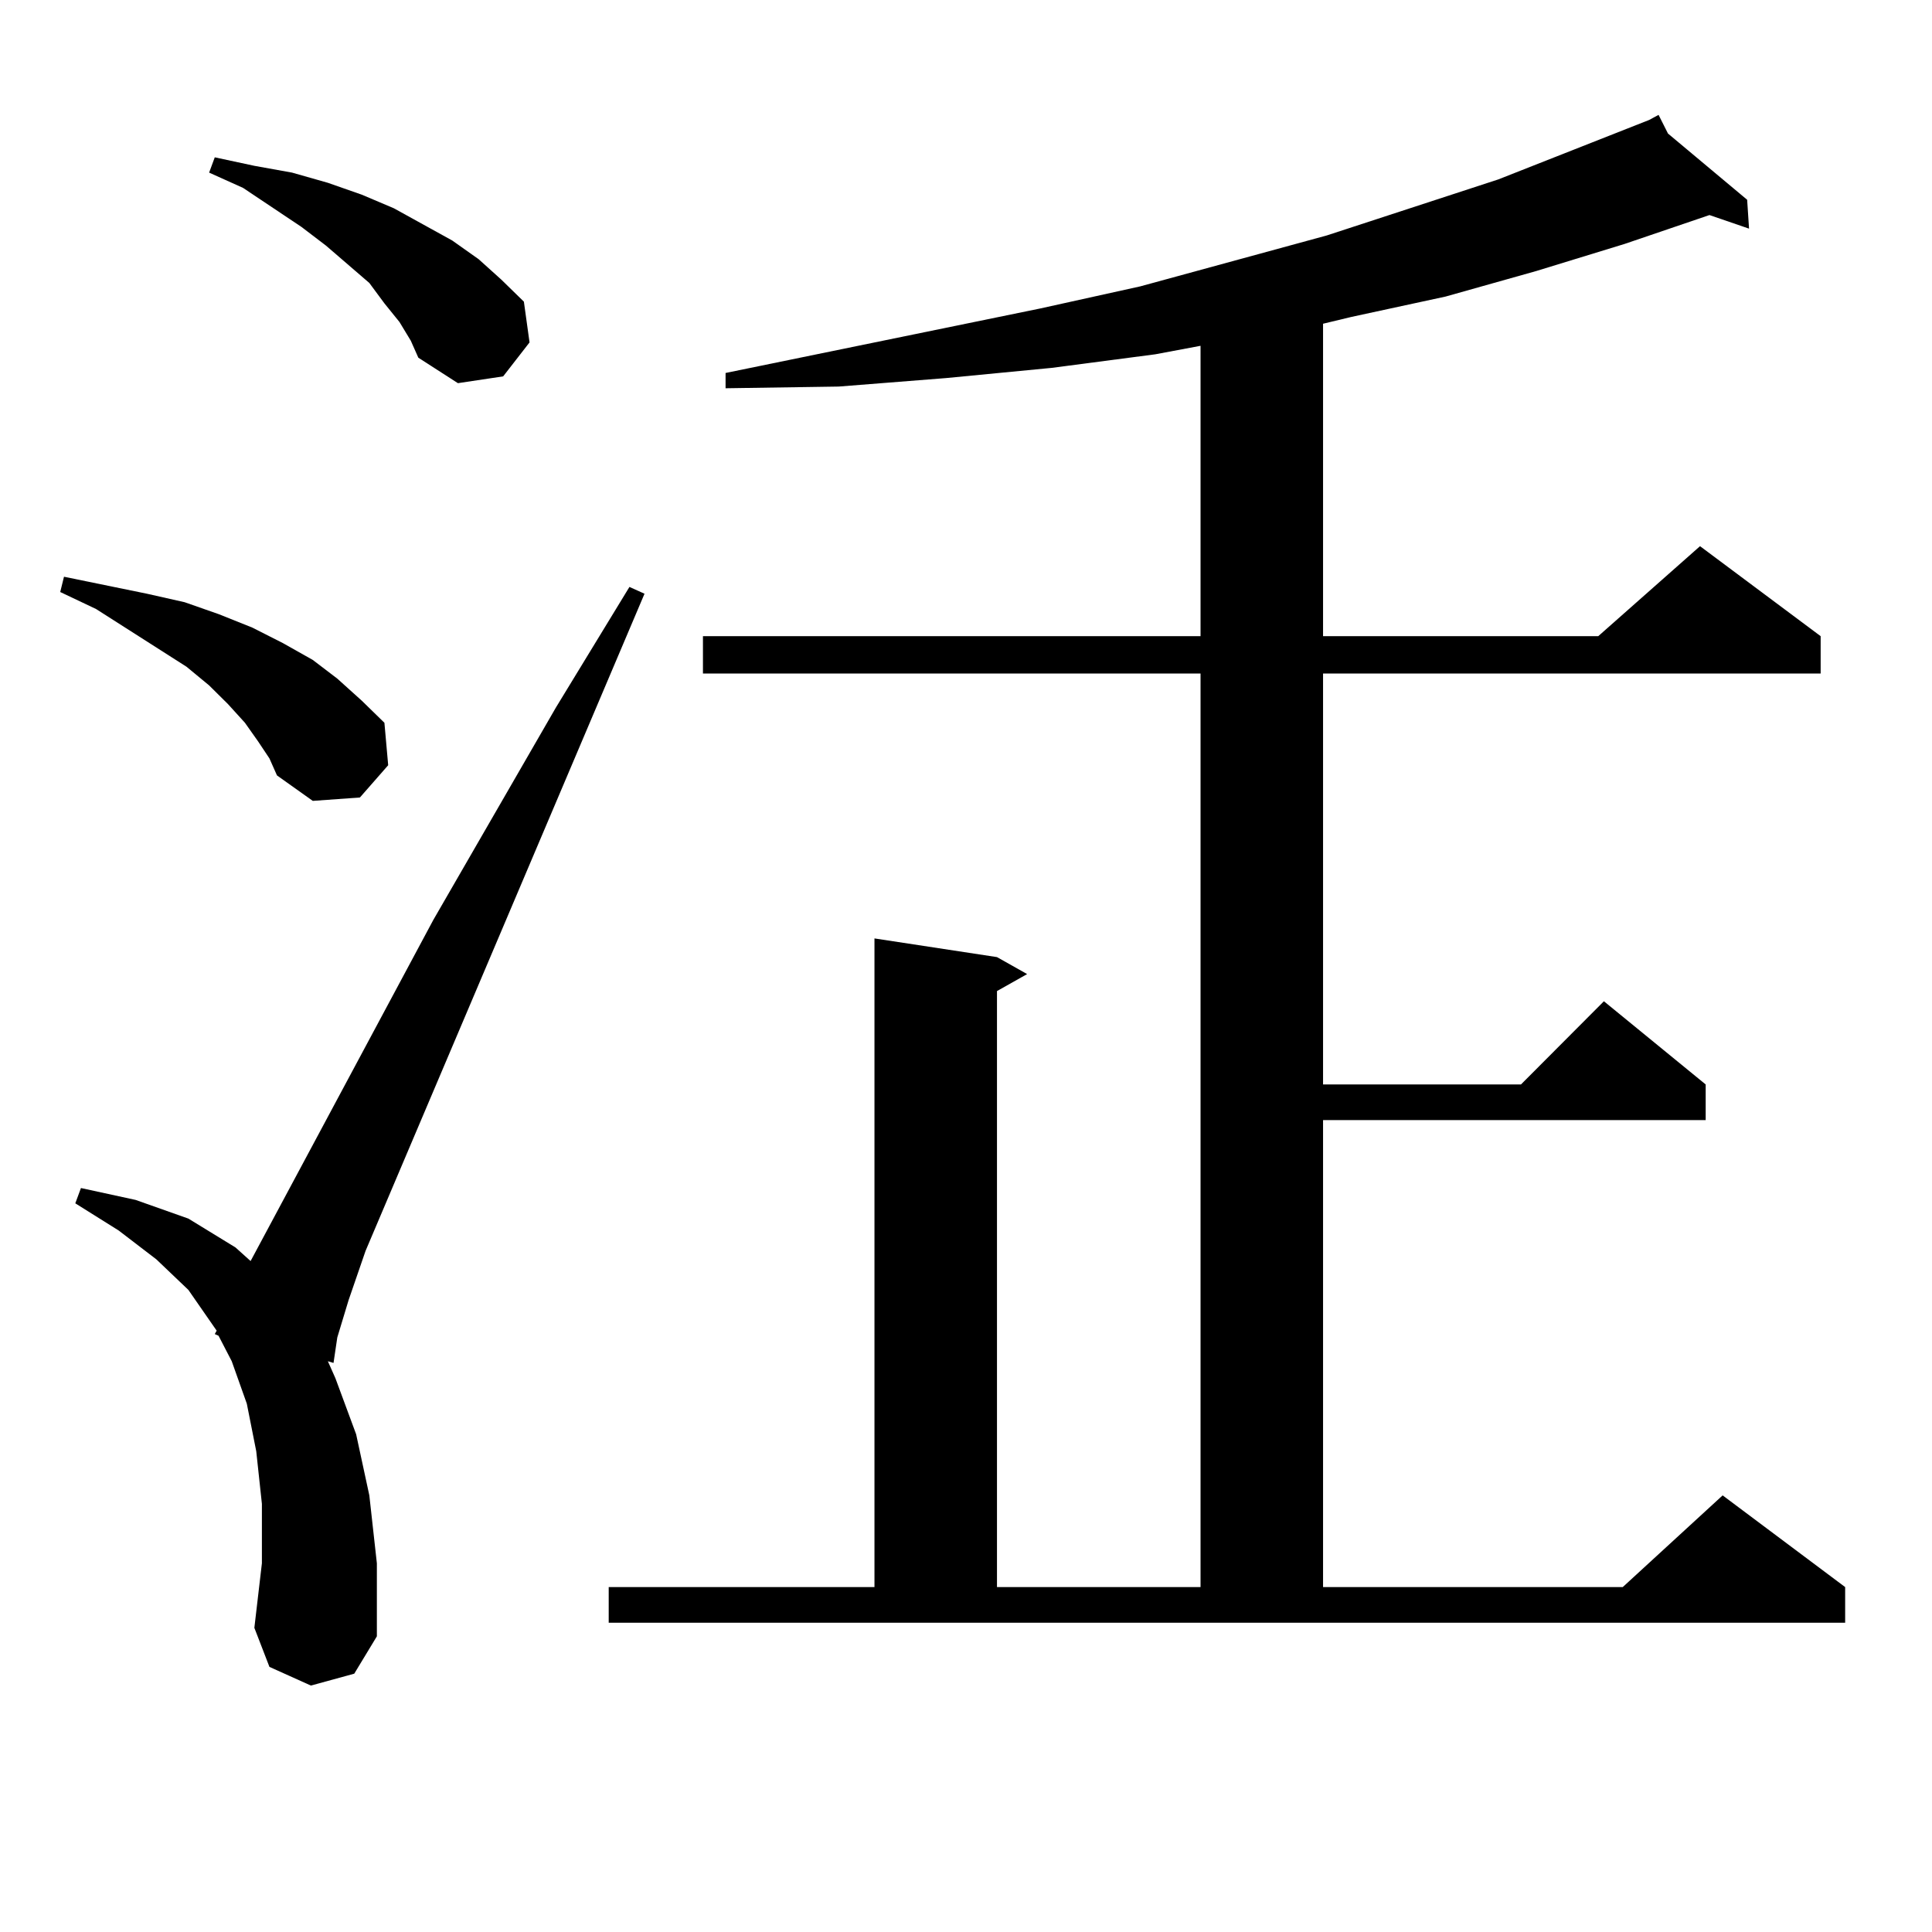
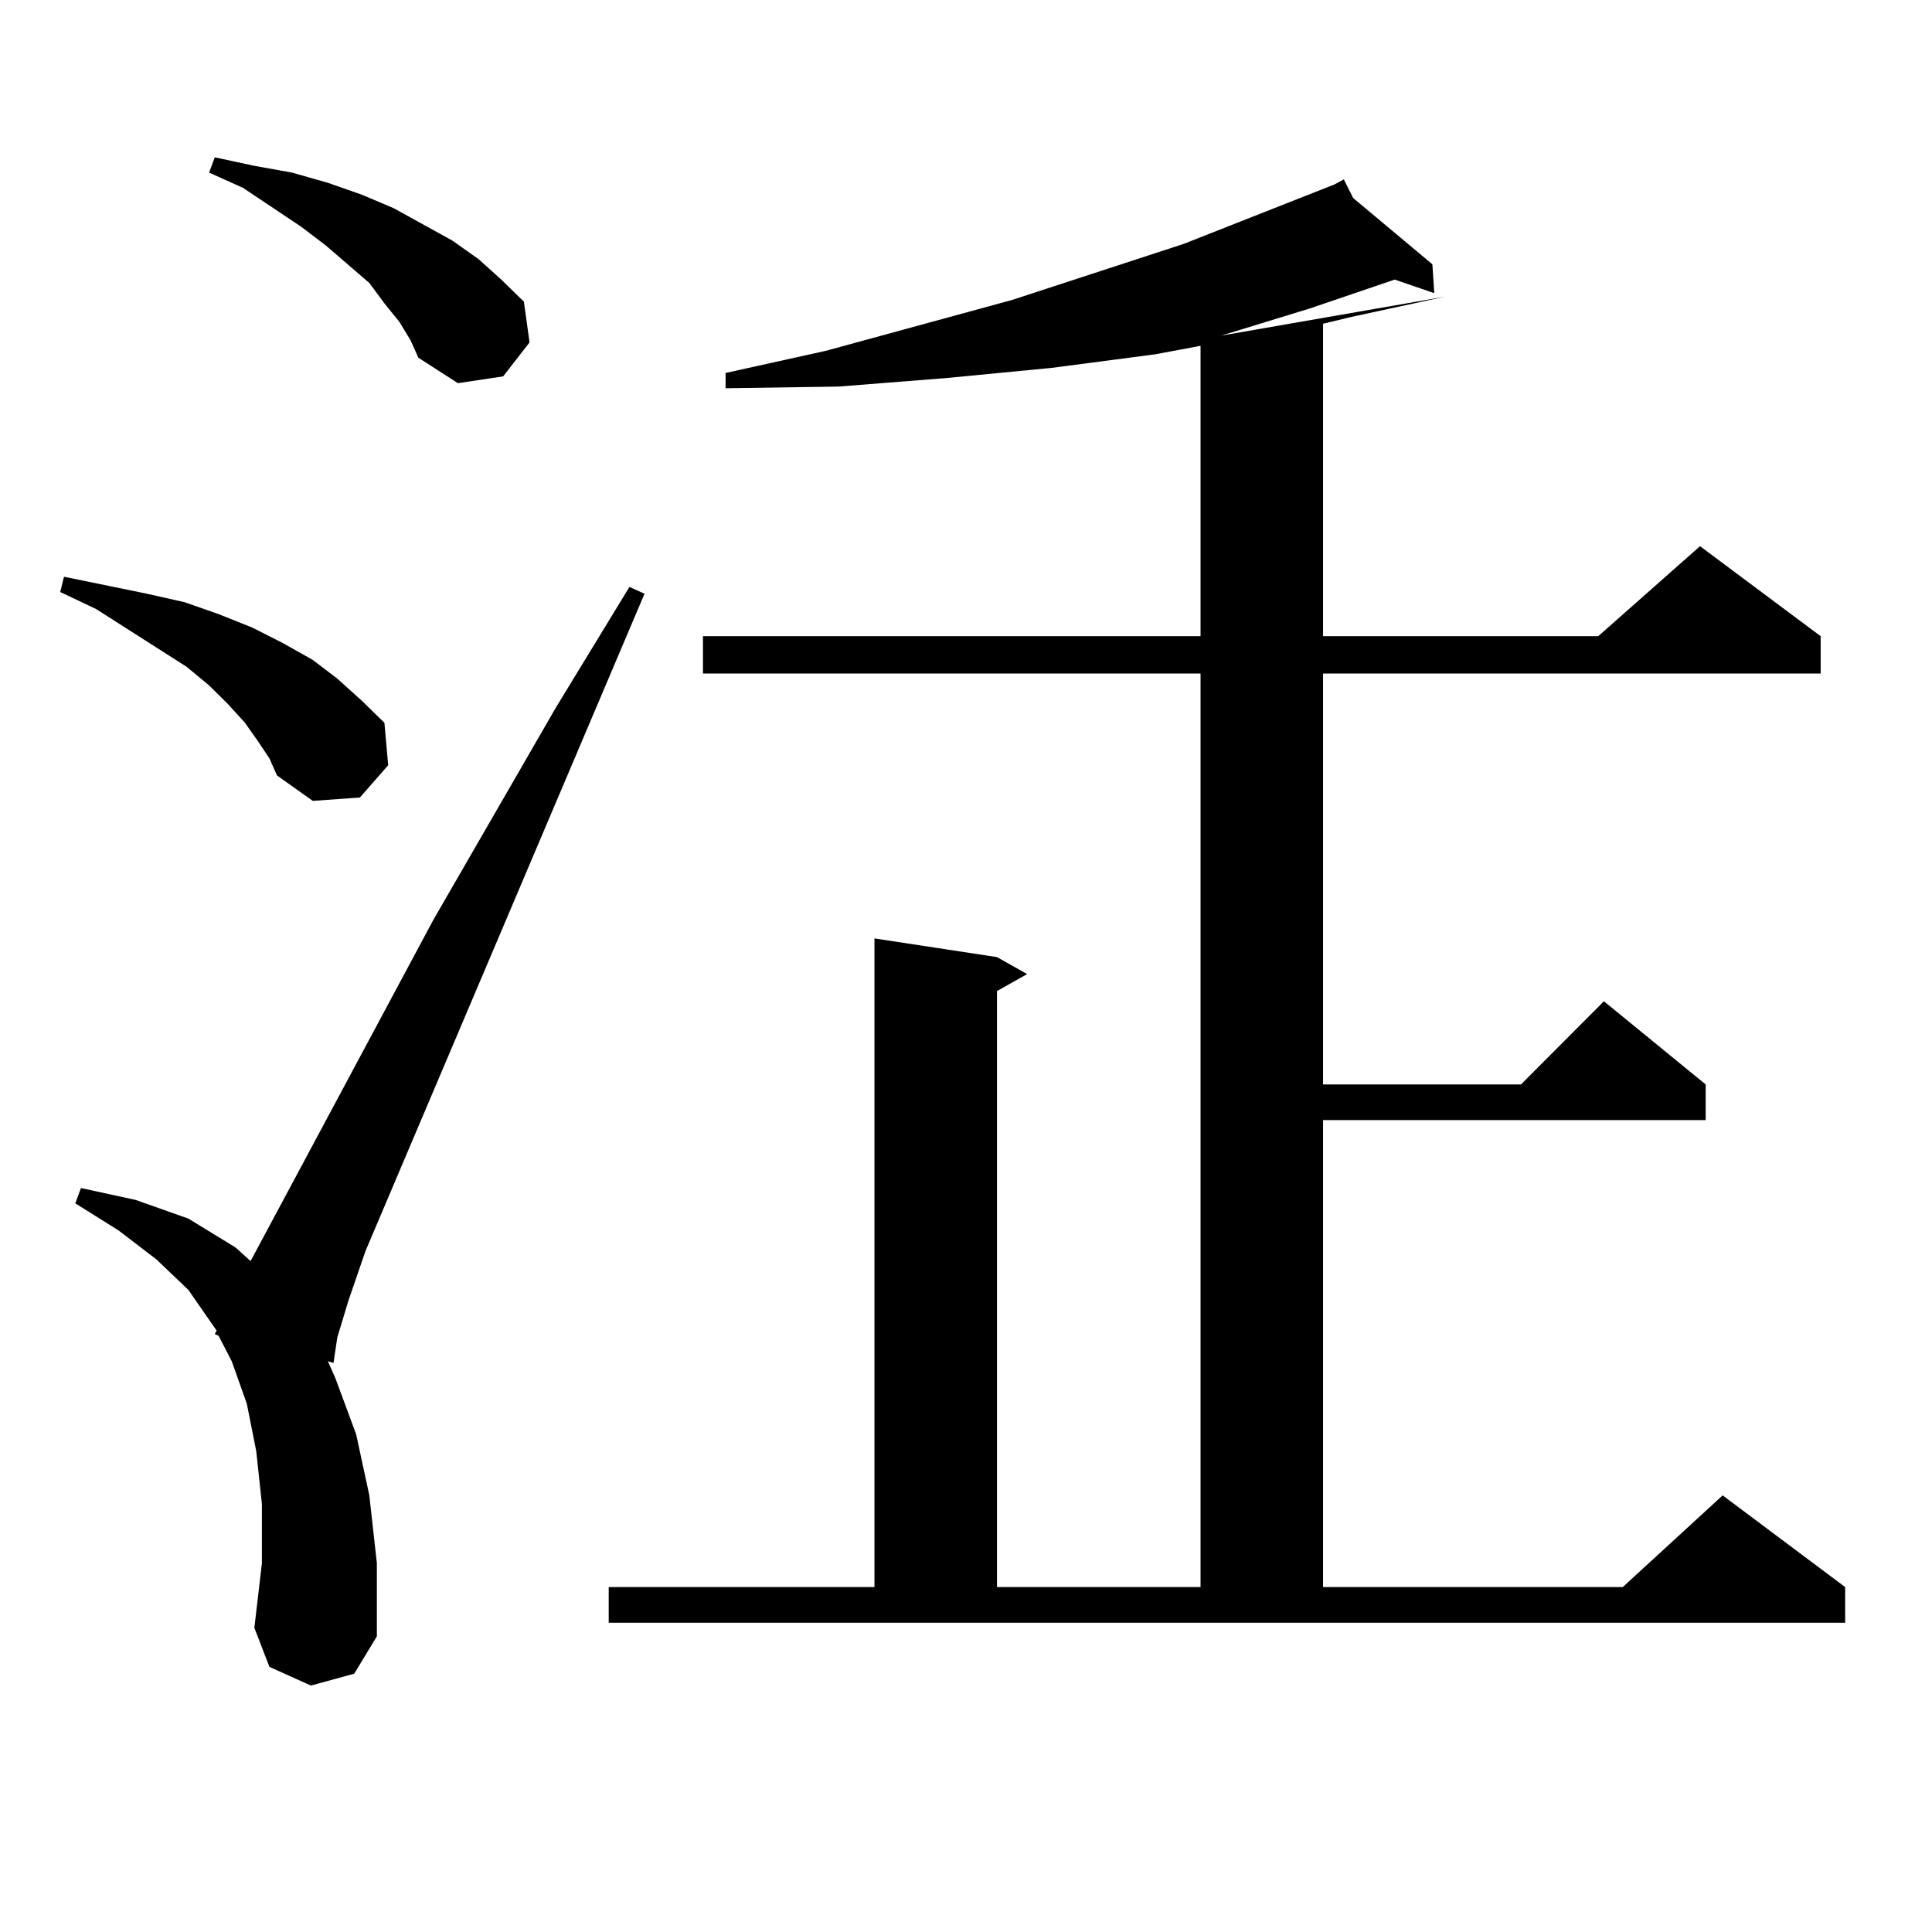
<svg xmlns="http://www.w3.org/2000/svg" version="1.1" id="图层_1" x="0px" y="0px" width="1000px" height="1000px" viewBox="0 0 1000 1000" enable-background="new 0 0 1000 1000" xml:space="preserve">
-   <path d="M133.606,383.773l-6.829-9.668l-8.78-9.668l-9.756-9.668l-11.707-9.668l-46.828-29.883l-18.536-8.789l1.951-7.91  l21.463,4.395l21.463,4.395l19.512,4.395l17.561,6.152l17.561,7.031l15.609,7.91l15.609,8.789l12.683,9.668l12.683,11.426  l11.707,11.426l1.951,21.973l-14.634,16.699l-24.39,1.758l-18.536-13.184l-3.902-8.789L133.606,383.773z M160.923,872.445  l-21.463-9.668l-7.805-20.215l3.902-33.398v-30.762l-2.927-27.246l-4.878-24.609l-7.805-21.973l-6.829-13.184l-1.951-0.879  l0.976-1.758L97.51,667.66l-16.585-15.82l-19.512-14.941l-22.438-14.063l2.927-7.91l28.292,6.152l27.316,9.668l24.39,14.941  l7.805,7.031l94.632-176.66l63.413-109.863l38.048-62.402l7.805,3.516L189.215,647.445l-8.78,25.488l-5.854,19.336l-1.951,13.184  l-2.927-0.879l3.902,8.789l10.731,29.004l6.829,31.641l3.902,35.156v37.793l-11.707,19.336L160.923,872.445z M206.775,166.683  l-7.805-9.668l-7.805-10.547l-22.438-19.336l-12.683-9.668L125.802,97.25l-17.561-7.91l2.927-7.91l20.487,4.395l19.512,3.516  l18.536,5.273l17.561,6.152l16.585,7.031l30.243,16.699l13.658,9.668l11.707,10.547l11.707,11.426l2.927,21.094l-13.658,17.578  l-23.414,3.516l-20.487-13.184l-3.902-8.789L206.775,166.683z M315.065,821.469h137.558V485.726l63.413,9.668l15.609,8.789  l-15.609,8.789v308.496h105.363V348.617H363.845v-19.336h257.555V178.988l-23.414,4.395l-53.657,7.031l-54.633,5.273l-55.608,4.395  l-58.535,0.879v-7.91l162.923-33.398l51.706-11.426l96.583-26.367l88.778-29.004l78.047-30.762l4.878-2.637l4.878,9.668  l40.975,34.277l0.976,14.941l-20.487-7.031l-43.901,14.941l-45.853,14.063L748.226,153.5l-48.779,10.547l-14.634,3.516v161.719  h142.436l52.682-46.582l62.438,46.582v19.336H684.813v212.695h102.437l42.926-43.066l52.682,43.066v18.457H684.813v241.699h155.118  l51.706-47.461l63.413,47.461v18.457H315.065V821.469z" />
+   <path d="M133.606,383.773l-6.829-9.668l-8.78-9.668l-9.756-9.668l-11.707-9.668l-46.828-29.883l-18.536-8.789l1.951-7.91  l21.463,4.395l21.463,4.395l19.512,4.395l17.561,6.152l17.561,7.031l15.609,7.91l15.609,8.789l12.683,9.668l12.683,11.426  l11.707,11.426l1.951,21.973l-14.634,16.699l-24.39,1.758l-18.536-13.184l-3.902-8.789L133.606,383.773z M160.923,872.445  l-21.463-9.668l-7.805-20.215l3.902-33.398v-30.762l-2.927-27.246l-4.878-24.609l-7.805-21.973l-6.829-13.184l-1.951-0.879  l0.976-1.758L97.51,667.66l-16.585-15.82l-19.512-14.941l-22.438-14.063l2.927-7.91l28.292,6.152l27.316,9.668l24.39,14.941  l7.805,7.031l94.632-176.66l63.413-109.863l38.048-62.402l7.805,3.516L189.215,647.445l-8.78,25.488l-5.854,19.336l-1.951,13.184  l-2.927-0.879l3.902,8.789l10.731,29.004l6.829,31.641l3.902,35.156v37.793l-11.707,19.336L160.923,872.445z M206.775,166.683  l-7.805-9.668l-7.805-10.547l-22.438-19.336l-12.683-9.668L125.802,97.25l-17.561-7.91l2.927-7.91l20.487,4.395l19.512,3.516  l18.536,5.273l17.561,6.152l16.585,7.031l30.243,16.699l13.658,9.668l11.707,10.547l11.707,11.426l2.927,21.094l-13.658,17.578  l-23.414,3.516l-20.487-13.184l-3.902-8.789L206.775,166.683z M315.065,821.469h137.558V485.726l63.413,9.668l15.609,8.789  l-15.609,8.789v308.496h105.363V348.617H363.845v-19.336h257.555V178.988l-23.414,4.395l-53.657,7.031l-54.633,5.273l-55.608,4.395  l-58.535,0.879v-7.91l51.706-11.426l96.583-26.367l88.778-29.004l78.047-30.762l4.878-2.637l4.878,9.668  l40.975,34.277l0.976,14.941l-20.487-7.031l-43.901,14.941l-45.853,14.063L748.226,153.5l-48.779,10.547l-14.634,3.516v161.719  h142.436l52.682-46.582l62.438,46.582v19.336H684.813v212.695h102.437l42.926-43.066l52.682,43.066v18.457H684.813v241.699h155.118  l51.706-47.461l63.413,47.461v18.457H315.065V821.469z" />
</svg>